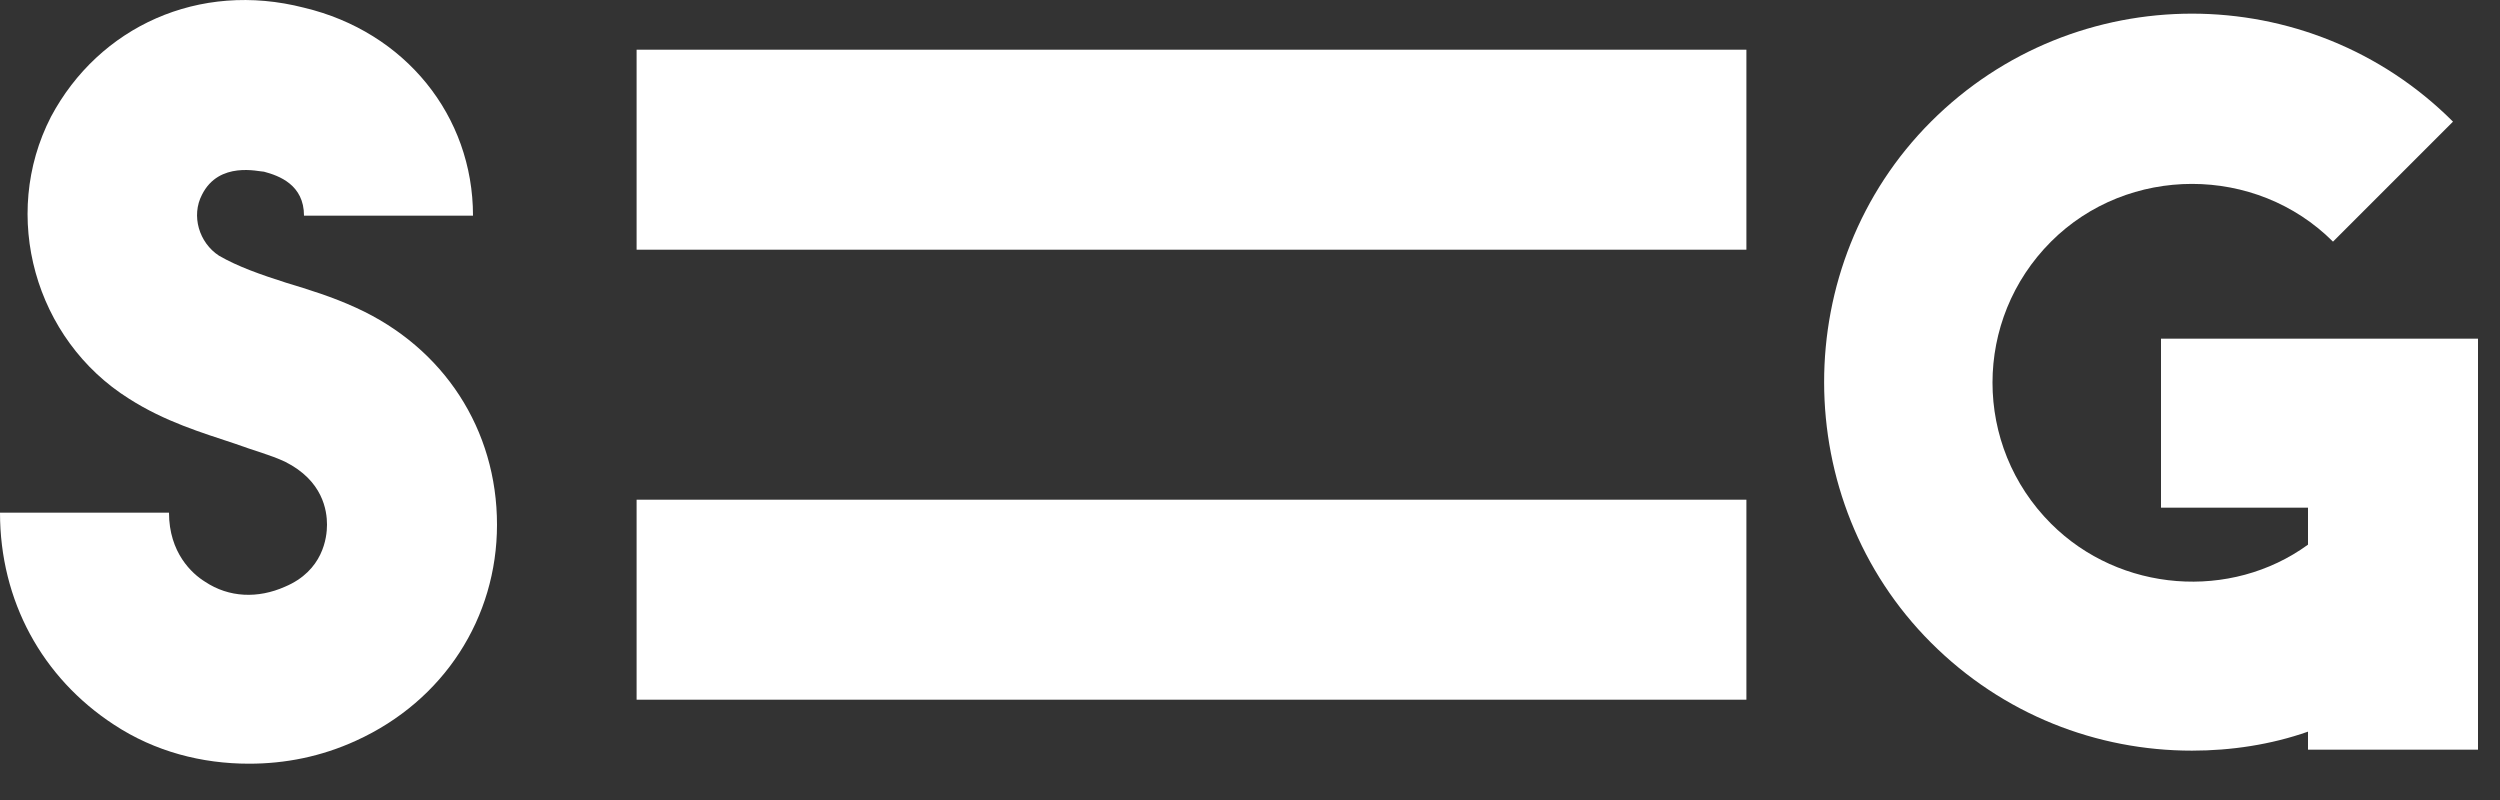
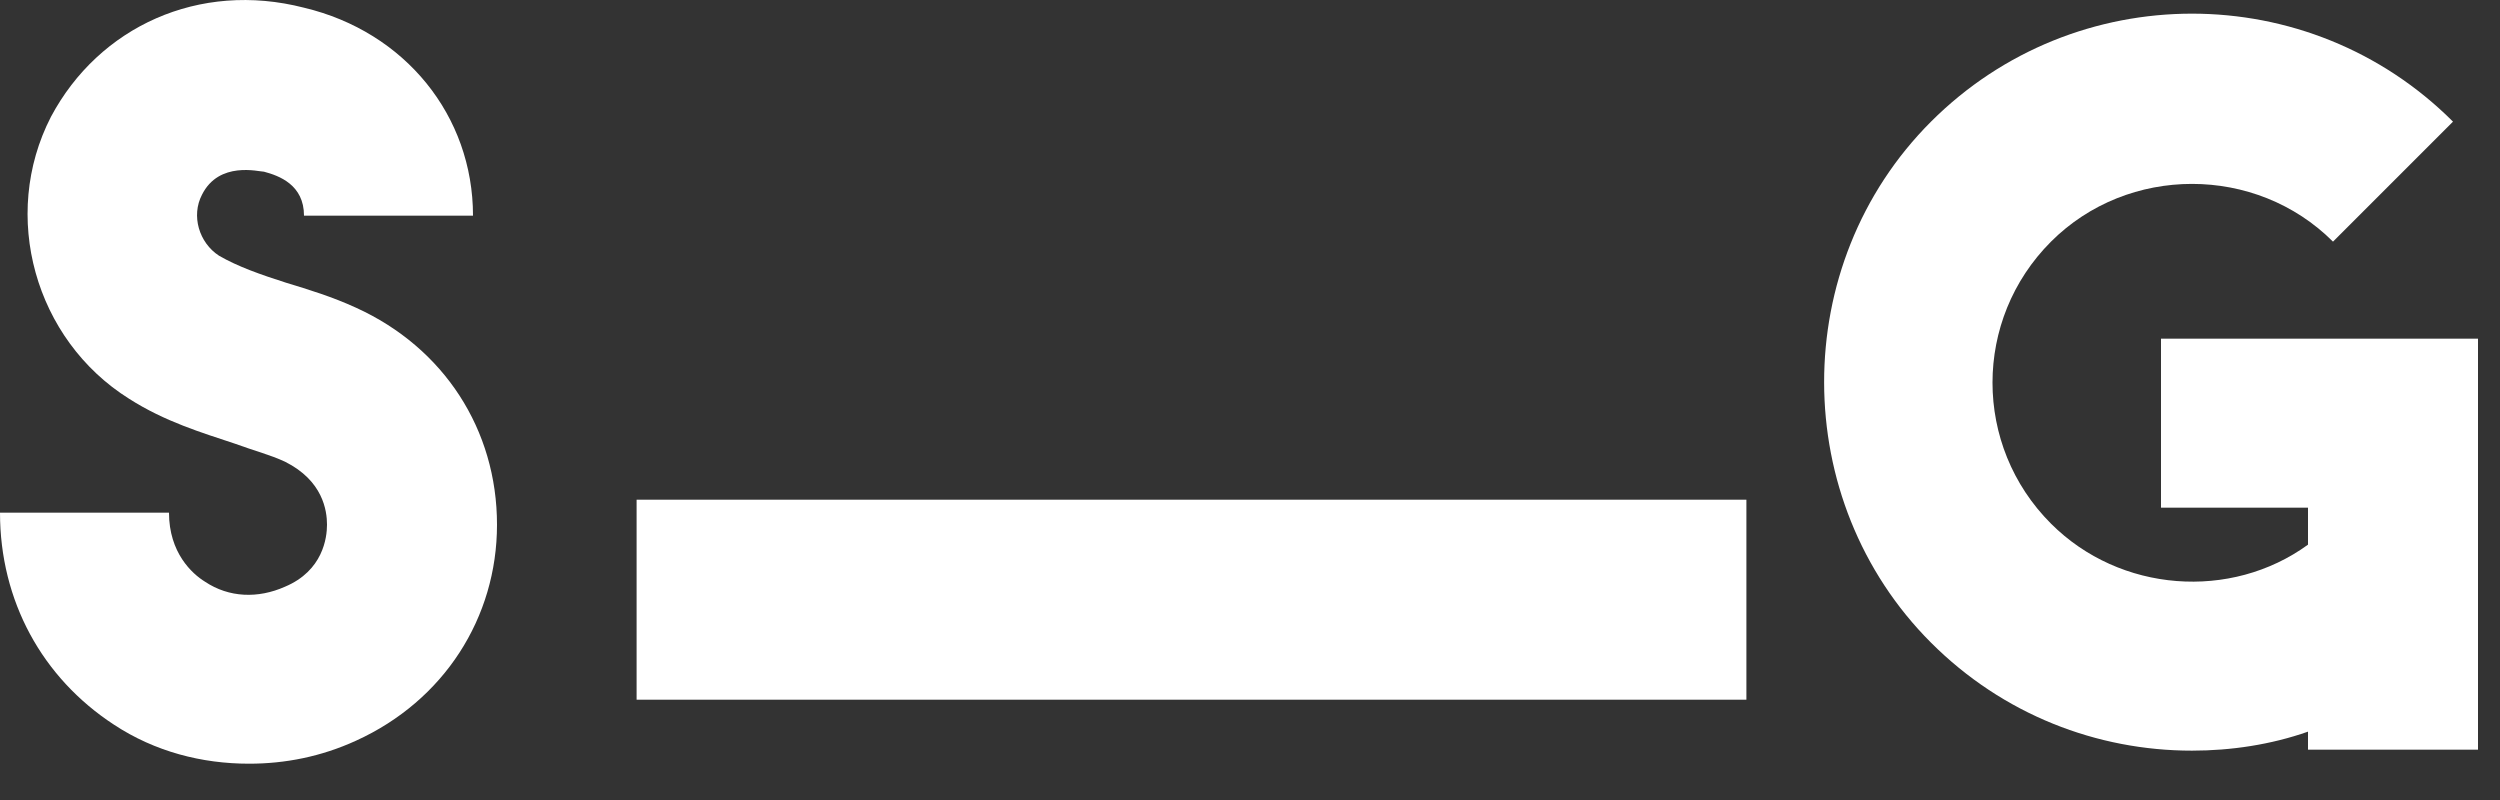
<svg xmlns="http://www.w3.org/2000/svg" width="50" height="16" viewBox="0 0 50 16" fill="none">
  <rect x="0" y="0" width="50" height="16" fill="#333333" stroke="none" />
  <path d="M4.98 15.274C4.04 15.274 3.1 15.034 2.28 14.494C0.84 13.554 0 12.014 0 10.254H3.38C3.38 11.054 3.84 11.474 4.1 11.634C4.58 11.954 5.16 11.974 5.7 11.734C6.46 11.414 6.54 10.754 6.54 10.494C6.54 10.214 6.46 9.614 5.7 9.234C5.4 9.094 5.08 9.014 4.7 8.874C4.04 8.654 3.3 8.434 2.58 7.974C0.7 6.794 0 4.314 1.02 2.334C1.98 0.534 3.98 -0.386 6.08 0.154C8.1 0.634 9.46 2.314 9.46 4.314H6.08C6.08 3.694 5.58 3.514 5.28 3.434C5.18 3.434 4.38 3.214 4.04 3.894C3.82 4.314 3.98 4.854 4.38 5.114C4.76 5.334 5.22 5.494 5.72 5.654C6.18 5.794 6.64 5.934 7.12 6.154C8.88 6.954 9.94 8.594 9.94 10.494C9.94 12.354 8.88 14.014 7.12 14.814C6.42 15.134 5.7 15.274 4.98 15.274Z" fill="white" />
-   <path d="M34.928 0.994H12.732V4.994H34.928V0.994Z" fill="white" />
-   <path d="M34.928 9.994H12.732V13.994H34.928V9.994Z" fill="white" />
+   <path d="M34.928 9.994H12.732V13.994H34.928Z" fill="white" />
  <path d="M43.22 6.773H49.56V14.993H46.16V14.633C45.42 14.893 44.62 15.013 43.84 15.013C41.94 15.013 40.06 14.293 38.62 12.853C35.78 10.013 35.76 5.293 38.62 2.433C41.5 -0.447 46.18 -0.447 49.06 2.433L46.66 4.833C45.12 3.293 42.56 3.293 41.02 4.833C39.46 6.393 39.46 8.913 41.02 10.473C42.4 11.853 44.62 12.013 46.16 10.893V10.153H43.22V6.773Z" fill="white" />
</svg>